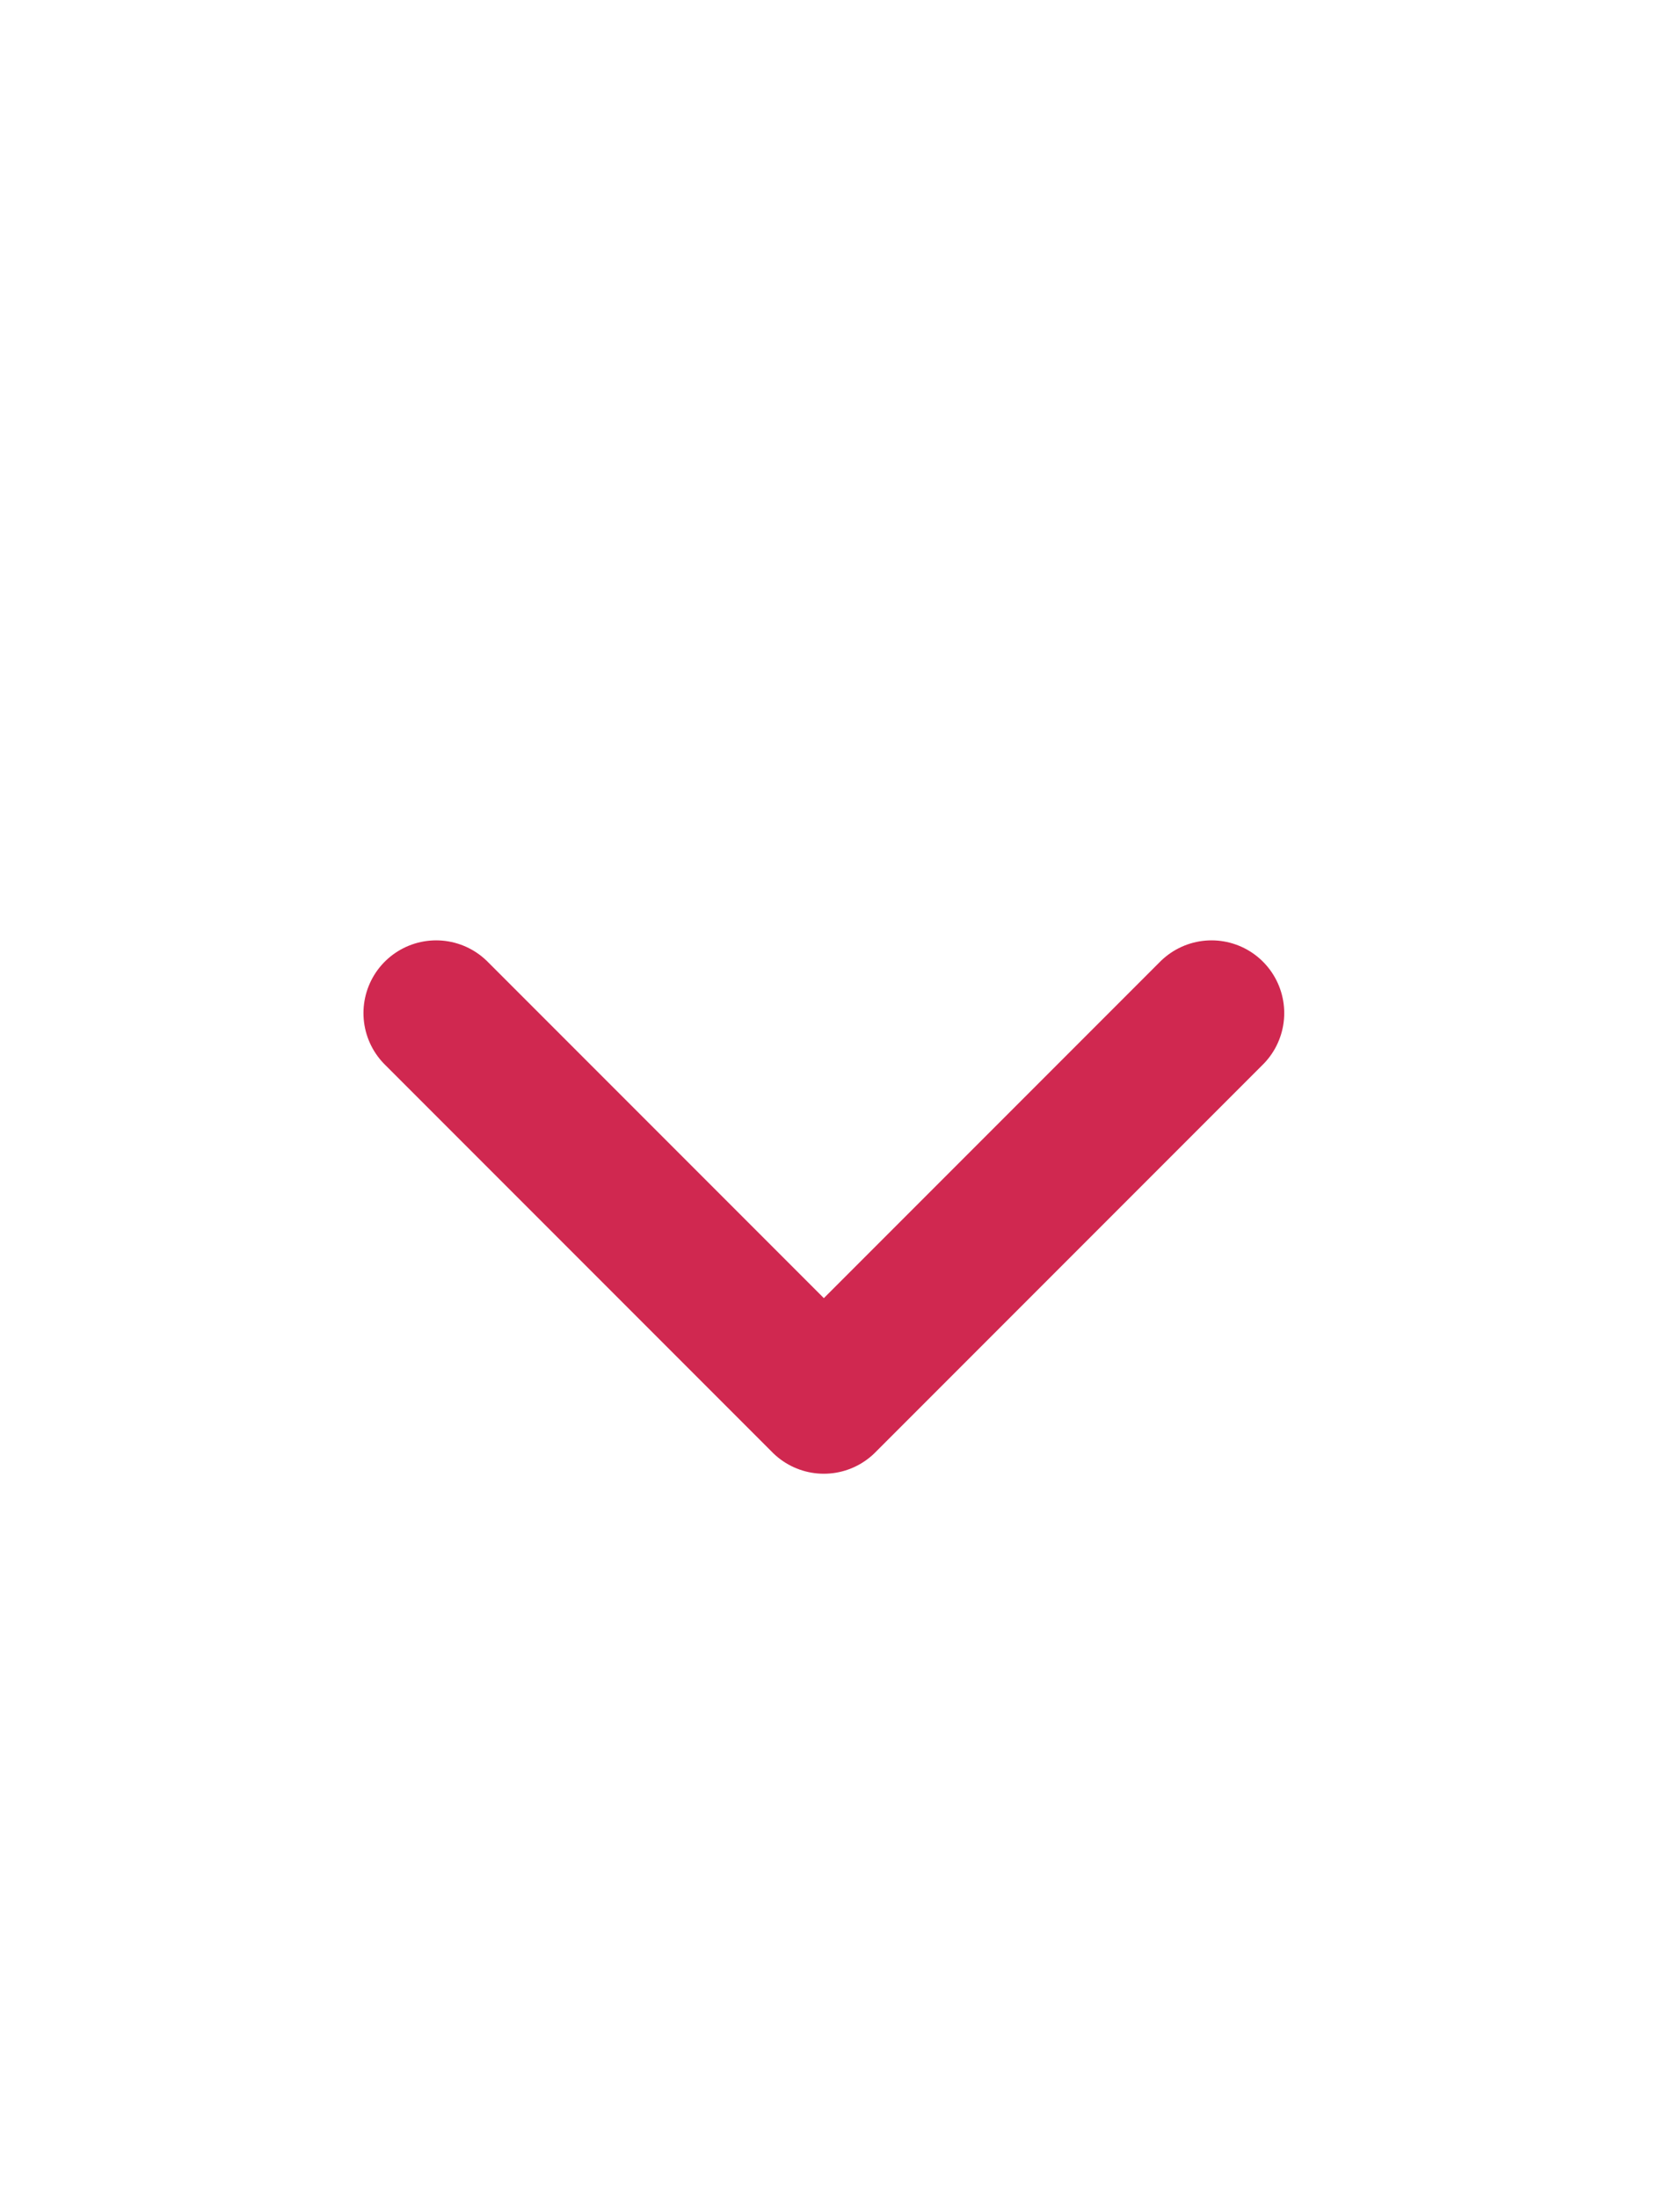
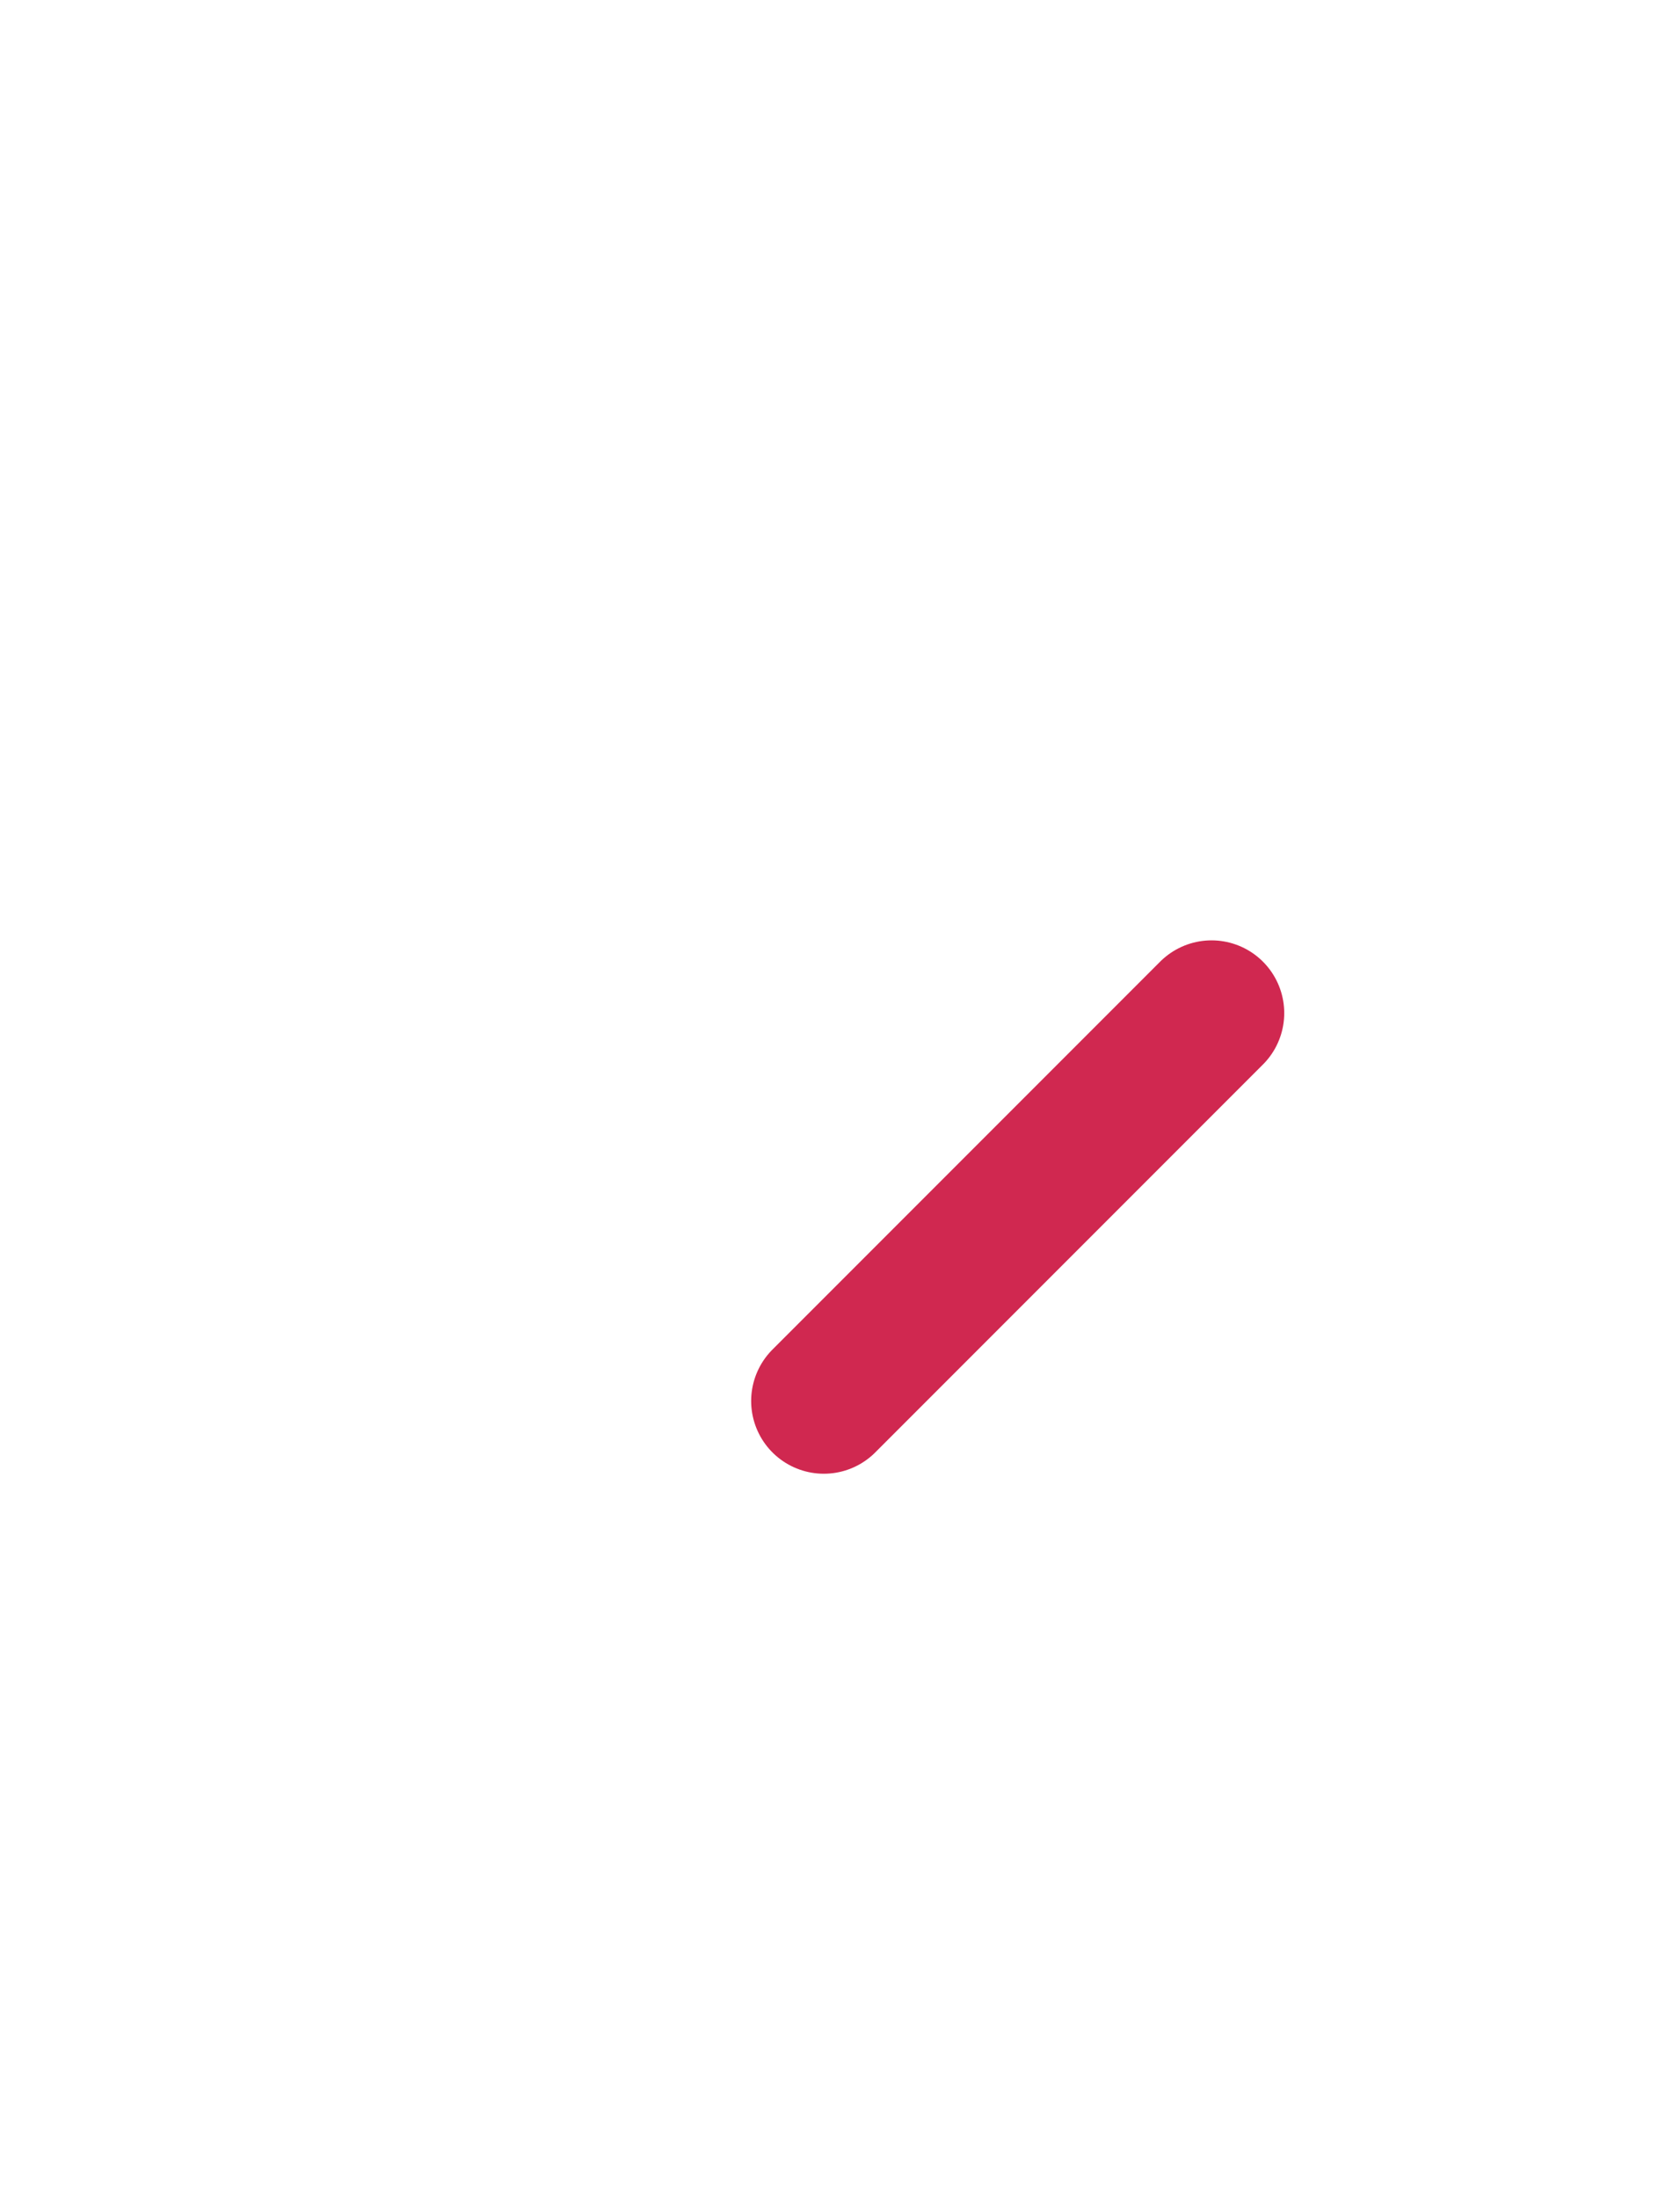
<svg xmlns="http://www.w3.org/2000/svg" width="13" height="17" viewBox="0 0 13 17" fill="none">
-   <path d="M9.375 7.835L6.375 10.835L3.375 7.835" stroke="#D02850" stroke-width="1.125" stroke-linecap="round" stroke-linejoin="round" />
+   <path d="M9.375 7.835L6.375 10.835" stroke="#D02850" stroke-width="1.125" stroke-linecap="round" stroke-linejoin="round" />
</svg>